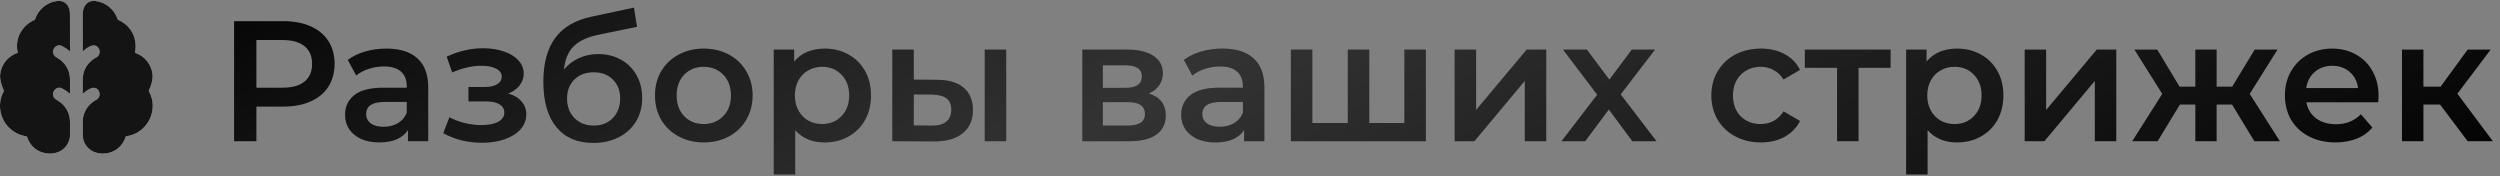
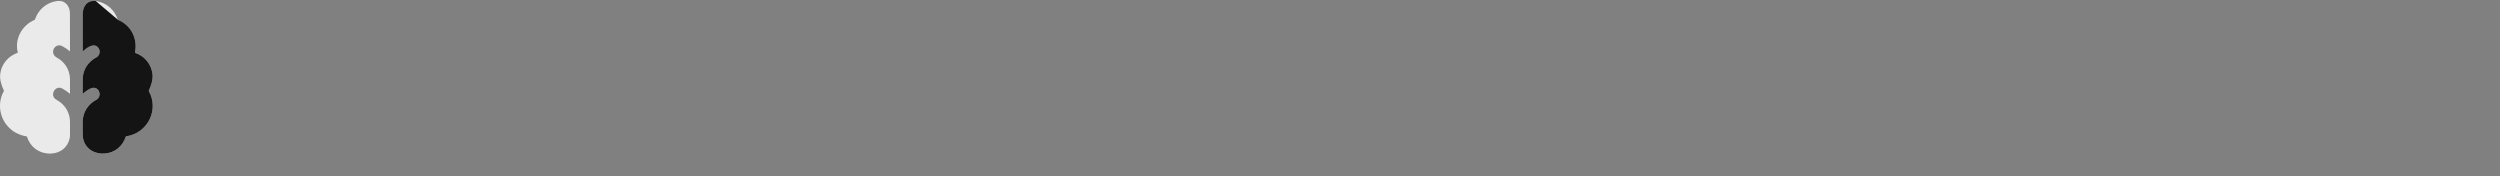
<svg xmlns="http://www.w3.org/2000/svg" width="497" height="35" viewBox="0 0 497 35" fill="none">
  <rect x="0" y="0" width="497" height="35" fill="#808080" stroke="none" />
-   <path d="M56.355 4.208C58.423 4.208 60.218 4.549 61.741 5.231C63.286 5.913 64.468 6.89 65.286 8.163C66.105 9.436 66.514 10.947 66.514 12.697C66.514 14.424 66.105 15.936 65.286 17.231C64.468 18.504 63.286 19.481 61.741 20.163C60.218 20.845 58.423 21.186 56.355 21.186H50.968V28.072H46.537V4.208H56.355ZM56.15 17.436C58.082 17.436 59.548 17.026 60.548 16.208C61.548 15.39 62.048 14.22 62.048 12.697C62.048 11.174 61.548 10.004 60.548 9.186C59.548 8.368 58.082 7.958 56.15 7.958H50.968V17.436H56.15ZM76.846 9.663C79.528 9.663 81.574 10.311 82.983 11.606C84.414 12.879 85.13 14.811 85.13 17.401V28.072H81.108V25.856C80.585 26.651 79.835 27.265 78.858 27.697C77.903 28.106 76.744 28.31 75.38 28.31C74.017 28.31 72.824 28.083 71.801 27.628C70.778 27.151 69.983 26.503 69.415 25.685C68.869 24.845 68.597 23.901 68.597 22.856C68.597 21.22 69.199 19.913 70.403 18.936C71.631 17.936 73.551 17.436 76.165 17.436H80.869V17.163C80.869 15.89 80.483 14.913 79.71 14.231C78.96 13.549 77.835 13.208 76.335 13.208C75.312 13.208 74.301 13.367 73.301 13.686C72.324 14.004 71.494 14.447 70.812 15.015L69.142 11.913C70.097 11.186 71.244 10.629 72.585 10.242C73.926 9.856 75.346 9.663 76.846 9.663ZM76.267 25.208C77.335 25.208 78.278 24.97 79.096 24.492C79.937 23.992 80.528 23.288 80.869 22.379V20.265H76.471C74.017 20.265 72.79 21.072 72.79 22.685C72.79 23.458 73.097 24.072 73.71 24.526C74.324 24.981 75.176 25.208 76.267 25.208ZM101.045 18.595C102.182 18.913 103.056 19.436 103.67 20.163C104.306 20.867 104.625 21.72 104.625 22.72C104.625 23.833 104.25 24.822 103.5 25.685C102.75 26.526 101.716 27.185 100.397 27.663C99.079 28.14 97.579 28.378 95.897 28.378C94.489 28.378 93.114 28.219 91.773 27.901C90.432 27.56 89.216 27.083 88.125 26.47L89.352 23.299C90.239 23.799 91.239 24.185 92.352 24.458C93.466 24.731 94.579 24.867 95.693 24.867C97.125 24.867 98.238 24.651 99.034 24.22C99.852 23.765 100.261 23.151 100.261 22.379C100.261 21.674 99.943 21.129 99.307 20.742C98.693 20.356 97.818 20.163 96.682 20.163H93.136V17.299H96.341C97.409 17.299 98.238 17.117 98.829 16.754C99.443 16.39 99.75 15.879 99.75 15.22C99.75 14.561 99.386 14.038 98.659 13.652C97.932 13.265 96.932 13.072 95.659 13.072C93.841 13.072 91.92 13.515 89.898 14.402L88.807 11.265C91.193 10.152 93.602 9.595 96.034 9.595C97.579 9.595 98.966 9.811 100.193 10.242C101.42 10.652 102.375 11.242 103.056 12.015C103.761 12.765 104.113 13.629 104.113 14.606C104.113 15.492 103.841 16.288 103.295 16.992C102.75 17.674 102 18.208 101.045 18.595ZM118.899 10.754C120.626 10.754 122.149 11.129 123.467 11.879C124.785 12.606 125.808 13.629 126.535 14.947C127.285 16.265 127.66 17.776 127.66 19.481C127.66 21.231 127.251 22.788 126.433 24.151C125.614 25.492 124.467 26.538 122.989 27.288C121.512 28.038 119.83 28.413 117.944 28.413C114.785 28.413 112.342 27.367 110.615 25.276C108.887 23.185 108.024 20.174 108.024 16.242C108.024 12.583 108.808 9.686 110.376 7.549C111.944 5.413 114.342 4.004 117.569 3.322L126.023 1.515L126.637 5.333L118.967 6.902C116.762 7.356 115.115 8.129 114.024 9.22C112.933 10.311 112.296 11.845 112.115 13.822C112.933 12.845 113.921 12.095 115.081 11.572C116.24 11.027 117.512 10.754 118.899 10.754ZM118.046 24.97C119.615 24.97 120.876 24.47 121.83 23.47C122.808 22.447 123.296 21.151 123.296 19.583C123.296 18.015 122.808 16.754 121.83 15.799C120.876 14.845 119.615 14.367 118.046 14.367C116.455 14.367 115.171 14.845 114.194 15.799C113.217 16.754 112.728 18.015 112.728 19.583C112.728 21.174 113.217 22.47 114.194 23.47C115.194 24.47 116.478 24.97 118.046 24.97ZM139.898 28.31C138.057 28.31 136.398 27.913 134.921 27.117C133.444 26.322 132.284 25.22 131.444 23.81C130.625 22.379 130.216 20.765 130.216 18.97C130.216 17.174 130.625 15.572 131.444 14.163C132.284 12.754 133.444 11.652 134.921 10.856C136.398 10.061 138.057 9.663 139.898 9.663C141.762 9.663 143.432 10.061 144.909 10.856C146.387 11.652 147.534 12.754 148.352 14.163C149.193 15.572 149.614 17.174 149.614 18.97C149.614 20.765 149.193 22.379 148.352 23.81C147.534 25.22 146.387 26.322 144.909 27.117C143.432 27.913 141.762 28.31 139.898 28.31ZM139.898 24.663C141.466 24.663 142.762 24.14 143.784 23.095C144.807 22.049 145.318 20.674 145.318 18.97C145.318 17.265 144.807 15.89 143.784 14.845C142.762 13.799 141.466 13.277 139.898 13.277C138.33 13.277 137.034 13.799 136.012 14.845C135.012 15.89 134.512 17.265 134.512 18.97C134.512 20.674 135.012 22.049 136.012 23.095C137.034 24.14 138.33 24.663 139.898 24.663ZM163.914 9.663C165.687 9.663 167.266 10.049 168.653 10.822C170.062 11.595 171.164 12.686 171.959 14.095C172.755 15.504 173.153 17.129 173.153 18.97C173.153 20.811 172.755 22.447 171.959 23.879C171.164 25.288 170.062 26.378 168.653 27.151C167.266 27.924 165.687 28.31 163.914 28.31C161.46 28.31 159.516 27.492 158.085 25.856V34.685H153.823V9.867H157.88V12.254C158.585 11.39 159.448 10.742 160.471 10.311C161.516 9.879 162.664 9.663 163.914 9.663ZM163.437 24.663C165.005 24.663 166.289 24.14 167.289 23.095C168.312 22.049 168.823 20.674 168.823 18.97C168.823 17.265 168.312 15.89 167.289 14.845C166.289 13.799 165.005 13.277 163.437 13.277C162.414 13.277 161.494 13.515 160.675 13.992C159.857 14.447 159.21 15.106 158.732 15.97C158.255 16.833 158.016 17.833 158.016 18.97C158.016 20.106 158.255 21.106 158.732 21.97C159.21 22.833 159.857 23.504 160.675 23.981C161.494 24.435 162.414 24.663 163.437 24.663ZM186.257 15.867C188.575 15.867 190.348 16.39 191.575 17.436C192.802 18.481 193.416 19.958 193.416 21.867C193.416 23.867 192.734 25.413 191.371 26.503C190.03 27.594 188.121 28.128 185.643 28.106L177.394 28.072V9.867H181.655V15.833L186.257 15.867ZM195.768 9.867H200.03V28.072H195.768V9.867ZM185.268 24.97C186.518 24.992 187.473 24.731 188.132 24.185C188.791 23.64 189.121 22.845 189.121 21.799C189.121 20.776 188.802 20.026 188.166 19.549C187.53 19.072 186.564 18.822 185.268 18.799L181.655 18.765V24.935L185.268 24.97ZM228.372 18.595C230.622 19.276 231.747 20.731 231.747 22.958C231.747 24.595 231.133 25.856 229.906 26.742C228.679 27.628 226.861 28.072 224.452 28.072H215.179V9.867H224.077C226.304 9.867 228.043 10.277 229.293 11.095C230.543 11.913 231.168 13.072 231.168 14.572C231.168 15.504 230.918 16.311 230.418 16.992C229.94 17.674 229.258 18.208 228.372 18.595ZM219.236 17.47H223.702C225.906 17.47 227.009 16.708 227.009 15.186C227.009 13.708 225.906 12.97 223.702 12.97H219.236V17.47ZM224.111 24.97C226.452 24.97 227.622 24.208 227.622 22.685C227.622 21.89 227.349 21.299 226.804 20.913C226.259 20.504 225.406 20.299 224.247 20.299H219.236V24.97H224.111ZM243.07 9.663C245.752 9.663 247.797 10.311 249.206 11.606C250.638 12.879 251.354 14.811 251.354 17.401V28.072H247.331V25.856C246.808 26.651 246.058 27.265 245.081 27.697C244.127 28.106 242.968 28.31 241.604 28.31C240.24 28.31 239.047 28.083 238.024 27.628C237.002 27.151 236.206 26.503 235.638 25.685C235.093 24.845 234.82 23.901 234.82 22.856C234.82 21.22 235.422 19.913 236.627 18.936C237.854 17.936 239.774 17.436 242.388 17.436H247.093V17.163C247.093 15.89 246.706 14.913 245.933 14.231C245.183 13.549 244.058 13.208 242.559 13.208C241.536 13.208 240.524 13.367 239.524 13.686C238.547 14.004 237.718 14.447 237.036 15.015L235.365 11.913C236.32 11.186 237.468 10.629 238.809 10.242C240.149 9.856 241.57 9.663 243.07 9.663ZM242.49 25.208C243.558 25.208 244.502 24.97 245.32 24.492C246.161 23.992 246.752 23.288 247.093 22.379V20.265H242.695C240.24 20.265 239.013 21.072 239.013 22.685C239.013 23.458 239.32 24.072 239.934 24.526C240.547 24.981 241.399 25.208 242.49 25.208ZM283.456 9.867V28.072H256.627V9.867H260.888V24.458H267.945V9.867H272.206V24.458H279.195V9.867H283.456ZM289.186 9.867H293.447V21.867L303.504 9.867H307.39V28.072H303.129V16.072L293.106 28.072H289.186V9.867ZM324.508 28.072L319.838 21.765L315.134 28.072H310.429L317.52 18.833L310.736 9.867H315.474L319.94 15.833L324.406 9.867H329.008L322.19 18.765L329.315 28.072H324.508ZM350.07 28.31C348.184 28.31 346.491 27.913 344.991 27.117C343.491 26.322 342.32 25.22 341.479 23.81C340.638 22.379 340.218 20.765 340.218 18.97C340.218 17.174 340.638 15.572 341.479 14.163C342.32 12.754 343.479 11.652 344.956 10.856C346.456 10.061 348.161 9.663 350.07 9.663C351.865 9.663 353.434 10.027 354.774 10.754C356.138 11.481 357.161 12.527 357.843 13.89L354.57 15.799C354.047 14.958 353.388 14.333 352.593 13.924C351.82 13.492 350.968 13.277 350.036 13.277C348.445 13.277 347.127 13.799 346.081 14.845C345.036 15.867 344.513 17.242 344.513 18.97C344.513 20.697 345.025 22.083 346.047 23.129C347.093 24.151 348.422 24.663 350.036 24.663C350.968 24.663 351.82 24.458 352.593 24.049C353.388 23.617 354.047 22.981 354.57 22.14L357.843 24.049C357.138 25.413 356.104 26.47 354.74 27.219C353.399 27.947 351.843 28.31 350.07 28.31ZM375.848 13.481H369.473V28.072H365.212V13.481H358.803V9.867H375.848V13.481ZM389.03 9.663C390.803 9.663 392.382 10.049 393.768 10.822C395.177 11.595 396.28 12.686 397.075 14.095C397.871 15.504 398.268 17.129 398.268 18.97C398.268 20.811 397.871 22.447 397.075 23.879C396.28 25.288 395.177 26.378 393.768 27.151C392.382 27.924 390.803 28.31 389.03 28.31C386.575 28.31 384.632 27.492 383.2 25.856V34.685H378.939V9.867H382.996V12.254C383.7 11.39 384.564 10.742 385.587 10.311C386.632 9.879 387.78 9.663 389.03 9.663ZM388.553 24.663C390.121 24.663 391.405 24.14 392.405 23.095C393.427 22.049 393.939 20.674 393.939 18.97C393.939 17.265 393.427 15.89 392.405 14.845C391.405 13.799 390.121 13.277 388.553 13.277C387.53 13.277 386.609 13.515 385.791 13.992C384.973 14.447 384.325 15.106 383.848 15.97C383.371 16.833 383.132 17.833 383.132 18.97C383.132 20.106 383.371 21.106 383.848 21.97C384.325 22.833 384.973 23.504 385.791 23.981C386.609 24.435 387.53 24.663 388.553 24.663ZM402.509 9.867H406.771V21.867L416.827 9.867H420.714V28.072H416.452V16.072L406.43 28.072H402.509V9.867ZM443.73 20.776H440.661V28.072H436.434V20.776H433.366L428.934 28.072H423.889L429.855 18.663L424.332 9.867H428.866L433.298 17.231H436.434V9.867H440.661V17.231H443.764L448.229 9.867H452.764L447.241 18.663L453.241 28.072H448.161L443.73 20.776ZM472.854 19.072C472.854 19.367 472.831 19.788 472.786 20.333H458.502C458.752 21.674 459.4 22.742 460.445 23.538C461.513 24.31 462.831 24.697 464.399 24.697C466.399 24.697 468.047 24.038 469.343 22.72L471.627 25.345C470.808 26.322 469.774 27.06 468.524 27.56C467.274 28.06 465.865 28.31 464.297 28.31C462.297 28.31 460.536 27.913 459.013 27.117C457.491 26.322 456.309 25.22 455.468 23.81C454.65 22.379 454.241 20.765 454.241 18.97C454.241 17.197 454.638 15.606 455.434 14.197C456.252 12.765 457.377 11.652 458.809 10.856C460.24 10.061 461.854 9.663 463.65 9.663C465.422 9.663 467.002 10.061 468.388 10.856C469.797 11.629 470.888 12.731 471.661 14.163C472.456 15.572 472.854 17.208 472.854 19.072ZM463.65 13.072C462.286 13.072 461.127 13.481 460.172 14.299C459.241 15.095 458.672 16.163 458.468 17.504H468.797C468.615 16.186 468.059 15.117 467.127 14.299C466.195 13.481 465.036 13.072 463.65 13.072ZM485.083 20.776H481.776V28.072H477.515V9.867H481.776V17.231H485.185L490.571 9.867H495.139L488.526 18.629L495.583 28.072H490.571L485.083 20.776Z" fill="black" />
-   <path d="M56.355 4.208C58.423 4.208 60.218 4.549 61.741 5.231C63.286 5.913 64.468 6.89 65.286 8.163C66.105 9.436 66.514 10.947 66.514 12.697C66.514 14.424 66.105 15.936 65.286 17.231C64.468 18.504 63.286 19.481 61.741 20.163C60.218 20.845 58.423 21.186 56.355 21.186H50.968V28.072H46.537V4.208H56.355ZM56.15 17.436C58.082 17.436 59.548 17.026 60.548 16.208C61.548 15.39 62.048 14.22 62.048 12.697C62.048 11.174 61.548 10.004 60.548 9.186C59.548 8.368 58.082 7.958 56.15 7.958H50.968V17.436H56.15ZM76.846 9.663C79.528 9.663 81.574 10.311 82.983 11.606C84.414 12.879 85.13 14.811 85.13 17.401V28.072H81.108V25.856C80.585 26.651 79.835 27.265 78.858 27.697C77.903 28.106 76.744 28.31 75.38 28.31C74.017 28.31 72.824 28.083 71.801 27.628C70.778 27.151 69.983 26.503 69.415 25.685C68.869 24.845 68.597 23.901 68.597 22.856C68.597 21.22 69.199 19.913 70.403 18.936C71.631 17.936 73.551 17.436 76.165 17.436H80.869V17.163C80.869 15.89 80.483 14.913 79.71 14.231C78.96 13.549 77.835 13.208 76.335 13.208C75.312 13.208 74.301 13.367 73.301 13.686C72.324 14.004 71.494 14.447 70.812 15.015L69.142 11.913C70.097 11.186 71.244 10.629 72.585 10.242C73.926 9.856 75.346 9.663 76.846 9.663ZM76.267 25.208C77.335 25.208 78.278 24.97 79.096 24.492C79.937 23.992 80.528 23.288 80.869 22.379V20.265H76.471C74.017 20.265 72.79 21.072 72.79 22.685C72.79 23.458 73.097 24.072 73.71 24.526C74.324 24.981 75.176 25.208 76.267 25.208ZM101.045 18.595C102.182 18.913 103.056 19.436 103.67 20.163C104.306 20.867 104.625 21.72 104.625 22.72C104.625 23.833 104.25 24.822 103.5 25.685C102.75 26.526 101.716 27.185 100.397 27.663C99.079 28.14 97.579 28.378 95.897 28.378C94.489 28.378 93.114 28.219 91.773 27.901C90.432 27.56 89.216 27.083 88.125 26.47L89.352 23.299C90.239 23.799 91.239 24.185 92.352 24.458C93.466 24.731 94.579 24.867 95.693 24.867C97.125 24.867 98.238 24.651 99.034 24.22C99.852 23.765 100.261 23.151 100.261 22.379C100.261 21.674 99.943 21.129 99.307 20.742C98.693 20.356 97.818 20.163 96.682 20.163H93.136V17.299H96.341C97.409 17.299 98.238 17.117 98.829 16.754C99.443 16.39 99.75 15.879 99.75 15.22C99.75 14.561 99.386 14.038 98.659 13.652C97.932 13.265 96.932 13.072 95.659 13.072C93.841 13.072 91.92 13.515 89.898 14.402L88.807 11.265C91.193 10.152 93.602 9.595 96.034 9.595C97.579 9.595 98.966 9.811 100.193 10.242C101.42 10.652 102.375 11.242 103.056 12.015C103.761 12.765 104.113 13.629 104.113 14.606C104.113 15.492 103.841 16.288 103.295 16.992C102.75 17.674 102 18.208 101.045 18.595ZM118.899 10.754C120.626 10.754 122.149 11.129 123.467 11.879C124.785 12.606 125.808 13.629 126.535 14.947C127.285 16.265 127.66 17.776 127.66 19.481C127.66 21.231 127.251 22.788 126.433 24.151C125.614 25.492 124.467 26.538 122.989 27.288C121.512 28.038 119.83 28.413 117.944 28.413C114.785 28.413 112.342 27.367 110.615 25.276C108.887 23.185 108.024 20.174 108.024 16.242C108.024 12.583 108.808 9.686 110.376 7.549C111.944 5.413 114.342 4.004 117.569 3.322L126.023 1.515L126.637 5.333L118.967 6.902C116.762 7.356 115.115 8.129 114.024 9.22C112.933 10.311 112.296 11.845 112.115 13.822C112.933 12.845 113.921 12.095 115.081 11.572C116.24 11.027 117.512 10.754 118.899 10.754ZM118.046 24.97C119.615 24.97 120.876 24.47 121.83 23.47C122.808 22.447 123.296 21.151 123.296 19.583C123.296 18.015 122.808 16.754 121.83 15.799C120.876 14.845 119.615 14.367 118.046 14.367C116.455 14.367 115.171 14.845 114.194 15.799C113.217 16.754 112.728 18.015 112.728 19.583C112.728 21.174 113.217 22.47 114.194 23.47C115.194 24.47 116.478 24.97 118.046 24.97ZM139.898 28.31C138.057 28.31 136.398 27.913 134.921 27.117C133.444 26.322 132.284 25.22 131.444 23.81C130.625 22.379 130.216 20.765 130.216 18.97C130.216 17.174 130.625 15.572 131.444 14.163C132.284 12.754 133.444 11.652 134.921 10.856C136.398 10.061 138.057 9.663 139.898 9.663C141.762 9.663 143.432 10.061 144.909 10.856C146.387 11.652 147.534 12.754 148.352 14.163C149.193 15.572 149.614 17.174 149.614 18.97C149.614 20.765 149.193 22.379 148.352 23.81C147.534 25.22 146.387 26.322 144.909 27.117C143.432 27.913 141.762 28.31 139.898 28.31ZM139.898 24.663C141.466 24.663 142.762 24.14 143.784 23.095C144.807 22.049 145.318 20.674 145.318 18.97C145.318 17.265 144.807 15.89 143.784 14.845C142.762 13.799 141.466 13.277 139.898 13.277C138.33 13.277 137.034 13.799 136.012 14.845C135.012 15.89 134.512 17.265 134.512 18.97C134.512 20.674 135.012 22.049 136.012 23.095C137.034 24.14 138.33 24.663 139.898 24.663ZM163.914 9.663C165.687 9.663 167.266 10.049 168.653 10.822C170.062 11.595 171.164 12.686 171.959 14.095C172.755 15.504 173.153 17.129 173.153 18.97C173.153 20.811 172.755 22.447 171.959 23.879C171.164 25.288 170.062 26.378 168.653 27.151C167.266 27.924 165.687 28.31 163.914 28.31C161.46 28.31 159.516 27.492 158.085 25.856V34.685H153.823V9.867H157.88V12.254C158.585 11.39 159.448 10.742 160.471 10.311C161.516 9.879 162.664 9.663 163.914 9.663ZM163.437 24.663C165.005 24.663 166.289 24.14 167.289 23.095C168.312 22.049 168.823 20.674 168.823 18.97C168.823 17.265 168.312 15.89 167.289 14.845C166.289 13.799 165.005 13.277 163.437 13.277C162.414 13.277 161.494 13.515 160.675 13.992C159.857 14.447 159.21 15.106 158.732 15.97C158.255 16.833 158.016 17.833 158.016 18.97C158.016 20.106 158.255 21.106 158.732 21.97C159.21 22.833 159.857 23.504 160.675 23.981C161.494 24.435 162.414 24.663 163.437 24.663ZM186.257 15.867C188.575 15.867 190.348 16.39 191.575 17.436C192.802 18.481 193.416 19.958 193.416 21.867C193.416 23.867 192.734 25.413 191.371 26.503C190.03 27.594 188.121 28.128 185.643 28.106L177.394 28.072V9.867H181.655V15.833L186.257 15.867ZM195.768 9.867H200.03V28.072H195.768V9.867ZM185.268 24.97C186.518 24.992 187.473 24.731 188.132 24.185C188.791 23.64 189.121 22.845 189.121 21.799C189.121 20.776 188.802 20.026 188.166 19.549C187.53 19.072 186.564 18.822 185.268 18.799L181.655 18.765V24.935L185.268 24.97ZM228.372 18.595C230.622 19.276 231.747 20.731 231.747 22.958C231.747 24.595 231.133 25.856 229.906 26.742C228.679 27.628 226.861 28.072 224.452 28.072H215.179V9.867H224.077C226.304 9.867 228.043 10.277 229.293 11.095C230.543 11.913 231.168 13.072 231.168 14.572C231.168 15.504 230.918 16.311 230.418 16.992C229.94 17.674 229.258 18.208 228.372 18.595ZM219.236 17.47H223.702C225.906 17.47 227.009 16.708 227.009 15.186C227.009 13.708 225.906 12.97 223.702 12.97H219.236V17.47ZM224.111 24.97C226.452 24.97 227.622 24.208 227.622 22.685C227.622 21.89 227.349 21.299 226.804 20.913C226.259 20.504 225.406 20.299 224.247 20.299H219.236V24.97H224.111ZM243.07 9.663C245.752 9.663 247.797 10.311 249.206 11.606C250.638 12.879 251.354 14.811 251.354 17.401V28.072H247.331V25.856C246.808 26.651 246.058 27.265 245.081 27.697C244.127 28.106 242.968 28.31 241.604 28.31C240.24 28.31 239.047 28.083 238.024 27.628C237.002 27.151 236.206 26.503 235.638 25.685C235.093 24.845 234.82 23.901 234.82 22.856C234.82 21.22 235.422 19.913 236.627 18.936C237.854 17.936 239.774 17.436 242.388 17.436H247.093V17.163C247.093 15.89 246.706 14.913 245.933 14.231C245.183 13.549 244.058 13.208 242.559 13.208C241.536 13.208 240.524 13.367 239.524 13.686C238.547 14.004 237.718 14.447 237.036 15.015L235.365 11.913C236.32 11.186 237.468 10.629 238.809 10.242C240.149 9.856 241.57 9.663 243.07 9.663ZM242.49 25.208C243.558 25.208 244.502 24.97 245.32 24.492C246.161 23.992 246.752 23.288 247.093 22.379V20.265H242.695C240.24 20.265 239.013 21.072 239.013 22.685C239.013 23.458 239.32 24.072 239.934 24.526C240.547 24.981 241.399 25.208 242.49 25.208ZM283.456 9.867V28.072H256.627V9.867H260.888V24.458H267.945V9.867H272.206V24.458H279.195V9.867H283.456ZM289.186 9.867H293.447V21.867L303.504 9.867H307.39V28.072H303.129V16.072L293.106 28.072H289.186V9.867ZM324.508 28.072L319.838 21.765L315.134 28.072H310.429L317.52 18.833L310.736 9.867H315.474L319.94 15.833L324.406 9.867H329.008L322.19 18.765L329.315 28.072H324.508ZM350.07 28.31C348.184 28.31 346.491 27.913 344.991 27.117C343.491 26.322 342.32 25.22 341.479 23.81C340.638 22.379 340.218 20.765 340.218 18.97C340.218 17.174 340.638 15.572 341.479 14.163C342.32 12.754 343.479 11.652 344.956 10.856C346.456 10.061 348.161 9.663 350.07 9.663C351.865 9.663 353.434 10.027 354.774 10.754C356.138 11.481 357.161 12.527 357.843 13.89L354.57 15.799C354.047 14.958 353.388 14.333 352.593 13.924C351.82 13.492 350.968 13.277 350.036 13.277C348.445 13.277 347.127 13.799 346.081 14.845C345.036 15.867 344.513 17.242 344.513 18.97C344.513 20.697 345.025 22.083 346.047 23.129C347.093 24.151 348.422 24.663 350.036 24.663C350.968 24.663 351.82 24.458 352.593 24.049C353.388 23.617 354.047 22.981 354.57 22.14L357.843 24.049C357.138 25.413 356.104 26.47 354.74 27.219C353.399 27.947 351.843 28.31 350.07 28.31ZM375.848 13.481H369.473V28.072H365.212V13.481H358.803V9.867H375.848V13.481ZM389.03 9.663C390.803 9.663 392.382 10.049 393.768 10.822C395.177 11.595 396.28 12.686 397.075 14.095C397.871 15.504 398.268 17.129 398.268 18.97C398.268 20.811 397.871 22.447 397.075 23.879C396.28 25.288 395.177 26.378 393.768 27.151C392.382 27.924 390.803 28.31 389.03 28.31C386.575 28.31 384.632 27.492 383.2 25.856V34.685H378.939V9.867H382.996V12.254C383.7 11.39 384.564 10.742 385.587 10.311C386.632 9.879 387.78 9.663 389.03 9.663ZM388.553 24.663C390.121 24.663 391.405 24.14 392.405 23.095C393.427 22.049 393.939 20.674 393.939 18.97C393.939 17.265 393.427 15.89 392.405 14.845C391.405 13.799 390.121 13.277 388.553 13.277C387.53 13.277 386.609 13.515 385.791 13.992C384.973 14.447 384.325 15.106 383.848 15.97C383.371 16.833 383.132 17.833 383.132 18.97C383.132 20.106 383.371 21.106 383.848 21.97C384.325 22.833 384.973 23.504 385.791 23.981C386.609 24.435 387.53 24.663 388.553 24.663ZM402.509 9.867H406.771V21.867L416.827 9.867H420.714V28.072H416.452V16.072L406.43 28.072H402.509V9.867ZM443.73 20.776H440.661V28.072H436.434V20.776H433.366L428.934 28.072H423.889L429.855 18.663L424.332 9.867H428.866L433.298 17.231H436.434V9.867H440.661V17.231H443.764L448.229 9.867H452.764L447.241 18.663L453.241 28.072H448.161L443.73 20.776ZM472.854 19.072C472.854 19.367 472.831 19.788 472.786 20.333H458.502C458.752 21.674 459.4 22.742 460.445 23.538C461.513 24.31 462.831 24.697 464.399 24.697C466.399 24.697 468.047 24.038 469.343 22.72L471.627 25.345C470.808 26.322 469.774 27.06 468.524 27.56C467.274 28.06 465.865 28.31 464.297 28.31C462.297 28.31 460.536 27.913 459.013 27.117C457.491 26.322 456.309 25.22 455.468 23.81C454.65 22.379 454.241 20.765 454.241 18.97C454.241 17.197 454.638 15.606 455.434 14.197C456.252 12.765 457.377 11.652 458.809 10.856C460.24 10.061 461.854 9.663 463.65 9.663C465.422 9.663 467.002 10.061 468.388 10.856C469.797 11.629 470.888 12.731 471.661 14.163C472.456 15.572 472.854 17.208 472.854 19.072ZM463.65 13.072C462.286 13.072 461.127 13.481 460.172 14.299C459.241 15.095 458.672 16.163 458.468 17.504H468.797C468.615 16.186 468.059 15.117 467.127 14.299C466.195 13.481 465.036 13.072 463.65 13.072ZM485.083 20.776H481.776V28.072H477.515V9.867H481.776V17.231H485.185L490.571 9.867H495.139L488.526 18.629L495.583 28.072H490.571L485.083 20.776Z" fill="url(#paint0_linear_14_1073)" fill-opacity="0.2" />
  <path d="M0.781 18.021C0.328 17.061 -0.084 15.815 0.041 14.749C0.275 12.749 1.605 11.162 3.514 10.491C3.534 10.484 3.541 10.47 3.536 10.45C2.857 7.732 4.384 4.998 6.897 3.946C6.922 3.935 6.939 3.917 6.947 3.892C7.586 1.924 9.249 0.497 11.296 0.213C12.931 -0.014 13.894 1.154 13.901 2.698C13.914 5.191 13.918 7.678 13.916 10.16C13.916 10.165 13.914 10.17 13.912 10.174C13.909 10.178 13.905 10.182 13.9 10.184C13.895 10.186 13.89 10.187 13.885 10.186C13.88 10.186 13.875 10.184 13.871 10.18C13.407 9.782 12.902 9.441 12.356 9.159C11.137 8.529 10.008 10.035 10.83 11.073C11.093 11.405 11.597 11.591 11.954 11.868C13.241 12.869 13.91 14.244 13.914 15.872C13.917 16.776 13.917 17.683 13.915 18.59C13.915 18.596 13.913 18.601 13.91 18.606C13.907 18.611 13.903 18.615 13.898 18.617C13.892 18.62 13.887 18.62 13.881 18.619C13.875 18.619 13.87 18.616 13.866 18.612C13.405 18.21 12.899 17.867 12.348 17.581C11.031 16.898 9.878 18.77 10.995 19.685C11.06 19.738 11.206 19.83 11.432 19.962C13.011 20.879 13.91 22.461 13.915 24.279C13.918 25.185 13.917 26.091 13.912 26.997C13.911 27.168 13.877 27.387 13.81 27.654C13.372 29.402 11.912 30.456 10.162 30.522C7.904 30.606 6.057 29.342 5.361 27.166C5.357 27.153 5.349 27.142 5.339 27.133C5.328 27.124 5.316 27.118 5.303 27.116C3.717 26.857 2.433 26.152 1.451 24.999C-0.185 23.079 -0.477 20.305 0.777 18.094C0.784 18.083 0.787 18.07 0.788 18.058C0.789 18.045 0.786 18.032 0.781 18.021Z" fill="#E8E8E8" />
-   <path d="M0.781 18.021C0.328 17.061 -0.084 15.815 0.041 14.749C0.275 12.749 1.605 11.162 3.514 10.491C3.534 10.484 3.541 10.47 3.536 10.45C2.857 7.732 4.384 4.998 6.897 3.946C6.922 3.935 6.939 3.917 6.947 3.892C7.586 1.924 9.249 0.497 11.296 0.213C12.931 -0.014 13.894 1.154 13.901 2.698C13.914 5.191 13.918 7.678 13.916 10.16C13.916 10.165 13.914 10.17 13.912 10.174C13.909 10.178 13.905 10.182 13.9 10.184C13.895 10.186 13.89 10.187 13.885 10.186C13.88 10.186 13.875 10.184 13.871 10.18C13.407 9.782 12.902 9.441 12.356 9.159C11.137 8.529 10.008 10.035 10.83 11.073C11.093 11.405 11.597 11.591 11.954 11.868C13.241 12.869 13.91 14.244 13.914 15.872C13.917 16.776 13.917 17.683 13.915 18.59C13.915 18.596 13.913 18.601 13.91 18.606C13.907 18.611 13.903 18.615 13.898 18.617C13.892 18.62 13.887 18.62 13.881 18.619C13.875 18.619 13.87 18.616 13.866 18.612C13.405 18.21 12.899 17.867 12.348 17.581C11.031 16.898 9.878 18.77 10.995 19.685C11.06 19.738 11.206 19.83 11.432 19.962C13.011 20.879 13.91 22.461 13.915 24.279C13.918 25.185 13.917 26.091 13.912 26.997C13.911 27.168 13.877 27.387 13.81 27.654C13.372 29.402 11.912 30.456 10.162 30.522C7.904 30.606 6.057 29.342 5.361 27.166C5.357 27.153 5.349 27.142 5.339 27.133C5.328 27.124 5.316 27.118 5.303 27.116C3.717 26.857 2.433 26.152 1.451 24.999C-0.185 23.079 -0.477 20.305 0.777 18.094C0.784 18.083 0.787 18.07 0.788 18.058C0.789 18.045 0.786 18.032 0.781 18.021Z" fill="black" />
  <path d="M0.781 18.021C0.328 17.061 -0.084 15.815 0.041 14.749C0.275 12.749 1.605 11.162 3.514 10.491C3.534 10.484 3.541 10.47 3.536 10.45C2.857 7.732 4.384 4.998 6.897 3.946C6.922 3.935 6.939 3.917 6.947 3.892C7.586 1.924 9.249 0.497 11.296 0.213C12.931 -0.014 13.894 1.154 13.901 2.698C13.914 5.191 13.918 7.678 13.916 10.16C13.916 10.165 13.914 10.17 13.912 10.174C13.909 10.178 13.905 10.182 13.9 10.184C13.895 10.186 13.89 10.187 13.885 10.186C13.88 10.186 13.875 10.184 13.871 10.18C13.407 9.782 12.902 9.441 12.356 9.159C11.137 8.529 10.008 10.035 10.83 11.073C11.093 11.405 11.597 11.591 11.954 11.868C13.241 12.869 13.91 14.244 13.914 15.872C13.917 16.776 13.917 17.683 13.915 18.59C13.915 18.596 13.913 18.601 13.91 18.606C13.907 18.611 13.903 18.615 13.898 18.617C13.892 18.62 13.887 18.62 13.881 18.619C13.875 18.619 13.87 18.616 13.866 18.612C13.405 18.21 12.899 17.867 12.348 17.581C11.031 16.898 9.878 18.77 10.995 19.685C11.06 19.738 11.206 19.83 11.432 19.962C13.011 20.879 13.91 22.461 13.915 24.279C13.918 25.185 13.917 26.091 13.912 26.997C13.911 27.168 13.877 27.387 13.81 27.654C13.372 29.402 11.912 30.456 10.162 30.522C7.904 30.606 6.057 29.342 5.361 27.166C5.357 27.153 5.349 27.142 5.339 27.133C5.328 27.124 5.316 27.118 5.303 27.116C3.717 26.857 2.433 26.152 1.451 24.999C-0.185 23.079 -0.477 20.305 0.777 18.094C0.784 18.083 0.787 18.07 0.788 18.058C0.789 18.045 0.786 18.032 0.781 18.021Z" fill="white" fill-opacity="0.08" />
  <path d="M29.582 18.093C31.687 21.851 29.32 26.521 25.059 27.103C25.033 27.106 25.015 27.121 25.006 27.147C24.386 29.07 22.874 30.339 20.871 30.514C18.892 30.685 17.048 29.677 16.553 27.675C16.483 27.392 16.448 26.951 16.446 26.351C16.445 25.653 16.444 24.955 16.443 24.257C16.441 22.283 17.525 20.668 19.268 19.766C19.405 19.696 19.526 19.569 19.63 19.385C20.112 18.54 19.547 17.402 18.548 17.448C17.902 17.477 16.995 18.18 16.495 18.612C16.491 18.616 16.485 18.619 16.479 18.619C16.473 18.62 16.467 18.619 16.462 18.617C16.456 18.614 16.452 18.61 16.448 18.605C16.445 18.6 16.443 18.594 16.443 18.588C16.446 17.671 16.446 16.752 16.442 15.831C16.434 13.86 17.525 12.239 19.26 11.337C19.395 11.267 19.516 11.142 19.624 10.962C19.968 10.386 19.836 9.664 19.308 9.257C18.42 8.573 17.157 9.6 16.484 10.191C16.481 10.194 16.477 10.196 16.472 10.197C16.468 10.197 16.463 10.197 16.459 10.195C16.455 10.193 16.451 10.19 16.449 10.186C16.447 10.182 16.445 10.178 16.446 10.174C16.445 7.722 16.444 5.268 16.443 2.812C16.443 1.259 17.342 -0.019 19.043 0.21C21.102 0.487 22.768 1.915 23.41 3.89C23.413 3.901 23.42 3.912 23.428 3.922C23.436 3.931 23.447 3.938 23.459 3.943C26.067 5.033 27.397 7.672 26.834 10.451C26.829 10.479 26.84 10.498 26.866 10.507C28.764 11.149 30.105 12.792 30.321 14.775C30.437 15.836 30.027 17.066 29.58 18.021C29.575 18.032 29.572 18.044 29.572 18.057C29.573 18.069 29.576 18.082 29.582 18.093Z" fill="#E8E8E8" />
-   <path d="M29.582 18.093C31.687 21.851 29.32 26.521 25.059 27.103C25.033 27.106 25.015 27.121 25.006 27.147C24.386 29.07 22.874 30.339 20.871 30.514C18.892 30.685 17.048 29.677 16.553 27.675C16.483 27.392 16.448 26.951 16.446 26.351C16.445 25.653 16.444 24.955 16.443 24.257C16.441 22.283 17.525 20.668 19.268 19.766C19.405 19.696 19.526 19.569 19.63 19.385C20.112 18.54 19.547 17.402 18.548 17.448C17.902 17.477 16.995 18.18 16.495 18.612C16.491 18.616 16.485 18.619 16.479 18.619C16.473 18.62 16.467 18.619 16.462 18.617C16.456 18.614 16.452 18.61 16.448 18.605C16.445 18.6 16.443 18.594 16.443 18.588C16.446 17.671 16.446 16.752 16.442 15.831C16.434 13.86 17.525 12.239 19.26 11.337C19.395 11.267 19.516 11.142 19.624 10.962C19.968 10.386 19.836 9.664 19.308 9.257C18.42 8.573 17.157 9.6 16.484 10.191C16.481 10.194 16.477 10.196 16.472 10.197C16.468 10.197 16.463 10.197 16.459 10.195C16.455 10.193 16.451 10.19 16.449 10.186C16.447 10.182 16.445 10.178 16.446 10.174C16.445 7.722 16.444 5.268 16.443 2.812C16.443 1.259 17.342 -0.019 19.043 0.21C21.102 0.487 22.768 1.915 23.41 3.89C23.413 3.901 23.42 3.912 23.428 3.922C23.436 3.931 23.447 3.938 23.459 3.943C26.067 5.033 27.397 7.672 26.834 10.451C26.829 10.479 26.84 10.498 26.866 10.507C28.764 11.149 30.105 12.792 30.321 14.775C30.437 15.836 30.027 17.066 29.58 18.021C29.575 18.032 29.572 18.044 29.572 18.057C29.573 18.069 29.576 18.082 29.582 18.093Z" fill="black" />
+   <path d="M29.582 18.093C31.687 21.851 29.32 26.521 25.059 27.103C25.033 27.106 25.015 27.121 25.006 27.147C24.386 29.07 22.874 30.339 20.871 30.514C18.892 30.685 17.048 29.677 16.553 27.675C16.483 27.392 16.448 26.951 16.446 26.351C16.445 25.653 16.444 24.955 16.443 24.257C16.441 22.283 17.525 20.668 19.268 19.766C19.405 19.696 19.526 19.569 19.63 19.385C20.112 18.54 19.547 17.402 18.548 17.448C17.902 17.477 16.995 18.18 16.495 18.612C16.491 18.616 16.485 18.619 16.479 18.619C16.473 18.62 16.467 18.619 16.462 18.617C16.456 18.614 16.452 18.61 16.448 18.605C16.445 18.6 16.443 18.594 16.443 18.588C16.446 17.671 16.446 16.752 16.442 15.831C16.434 13.86 17.525 12.239 19.26 11.337C19.395 11.267 19.516 11.142 19.624 10.962C19.968 10.386 19.836 9.664 19.308 9.257C18.42 8.573 17.157 9.6 16.484 10.191C16.481 10.194 16.477 10.196 16.472 10.197C16.468 10.197 16.463 10.197 16.459 10.195C16.455 10.193 16.451 10.19 16.449 10.186C16.447 10.182 16.445 10.178 16.446 10.174C16.445 7.722 16.444 5.268 16.443 2.812C16.443 1.259 17.342 -0.019 19.043 0.21C23.413 3.901 23.42 3.912 23.428 3.922C23.436 3.931 23.447 3.938 23.459 3.943C26.067 5.033 27.397 7.672 26.834 10.451C26.829 10.479 26.84 10.498 26.866 10.507C28.764 11.149 30.105 12.792 30.321 14.775C30.437 15.836 30.027 17.066 29.58 18.021C29.575 18.032 29.572 18.044 29.572 18.057C29.573 18.069 29.576 18.082 29.582 18.093Z" fill="black" />
  <path d="M29.582 18.093C31.687 21.851 29.32 26.521 25.059 27.103C25.033 27.106 25.015 27.121 25.006 27.147C24.386 29.07 22.874 30.339 20.871 30.514C18.892 30.685 17.048 29.677 16.553 27.675C16.483 27.392 16.448 26.951 16.446 26.351C16.445 25.653 16.444 24.955 16.443 24.257C16.441 22.283 17.525 20.668 19.268 19.766C19.405 19.696 19.526 19.569 19.63 19.385C20.112 18.54 19.547 17.402 18.548 17.448C17.902 17.477 16.995 18.18 16.495 18.612C16.491 18.616 16.485 18.619 16.479 18.619C16.473 18.62 16.467 18.619 16.462 18.617C16.456 18.614 16.452 18.61 16.448 18.605C16.445 18.6 16.443 18.594 16.443 18.588C16.446 17.671 16.446 16.752 16.442 15.831C16.434 13.86 17.525 12.239 19.26 11.337C19.395 11.267 19.516 11.142 19.624 10.962C19.968 10.386 19.836 9.664 19.308 9.257C18.42 8.573 17.157 9.6 16.484 10.191C16.481 10.194 16.477 10.196 16.472 10.197C16.468 10.197 16.463 10.197 16.459 10.195C16.455 10.193 16.451 10.19 16.449 10.186C16.447 10.182 16.445 10.178 16.446 10.174C16.445 7.722 16.444 5.268 16.443 2.812C16.443 1.259 17.342 -0.019 19.043 0.21C21.102 0.487 22.768 1.915 23.41 3.89C23.413 3.901 23.42 3.912 23.428 3.922C23.436 3.931 23.447 3.938 23.459 3.943C26.067 5.033 27.397 7.672 26.834 10.451C26.829 10.479 26.84 10.498 26.866 10.507C28.764 11.149 30.105 12.792 30.321 14.775C30.437 15.836 30.027 17.066 29.58 18.021C29.575 18.032 29.572 18.044 29.572 18.057C29.573 18.069 29.576 18.082 29.582 18.093Z" fill="white" fill-opacity="0.08" />
  <defs>
    <linearGradient id="paint0_linear_14_1073" x1="13.328" y1="4.066" x2="162.218" y2="247.272" gradientUnits="userSpaceOnUse">
      <stop stop-color="white" stop-opacity="0" />
      <stop offset="0.438" stop-color="white" />
      <stop offset="1" stop-color="white" stop-opacity="0" />
    </linearGradient>
  </defs>
</svg>